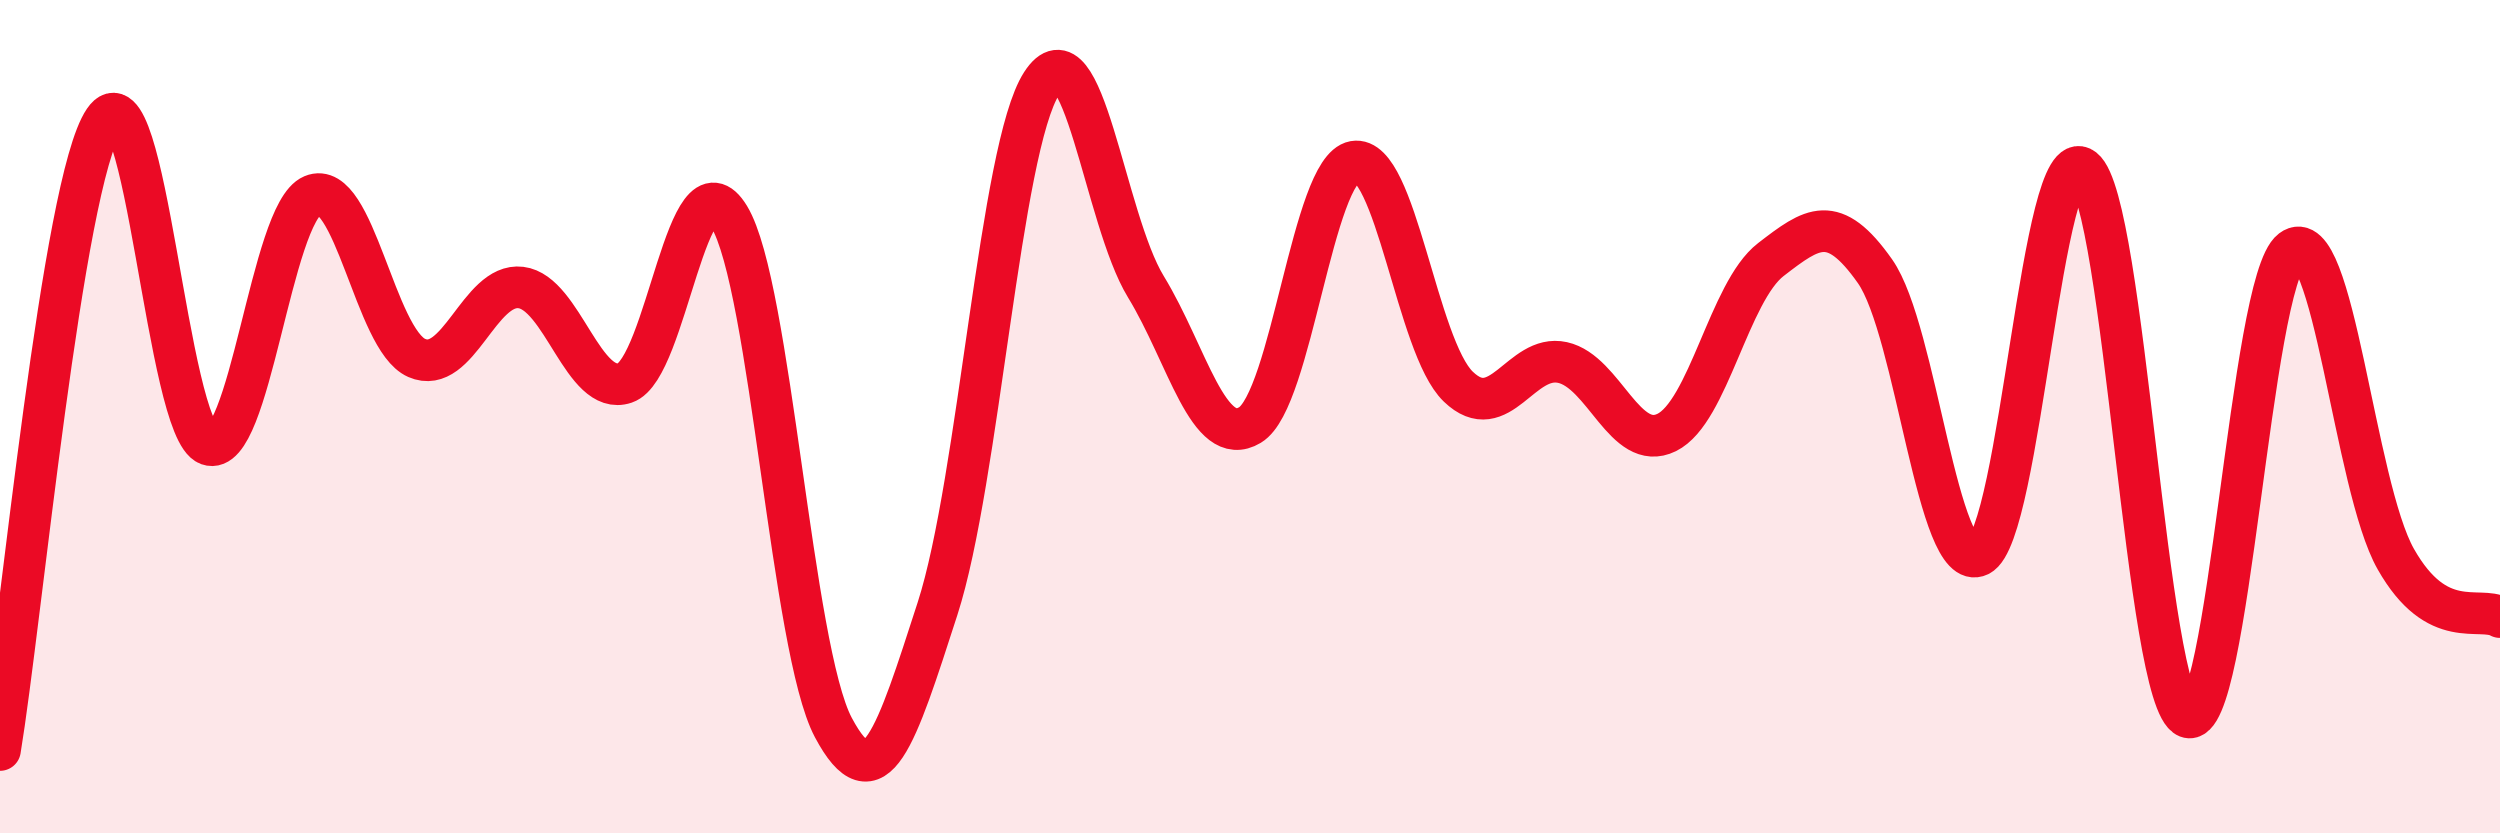
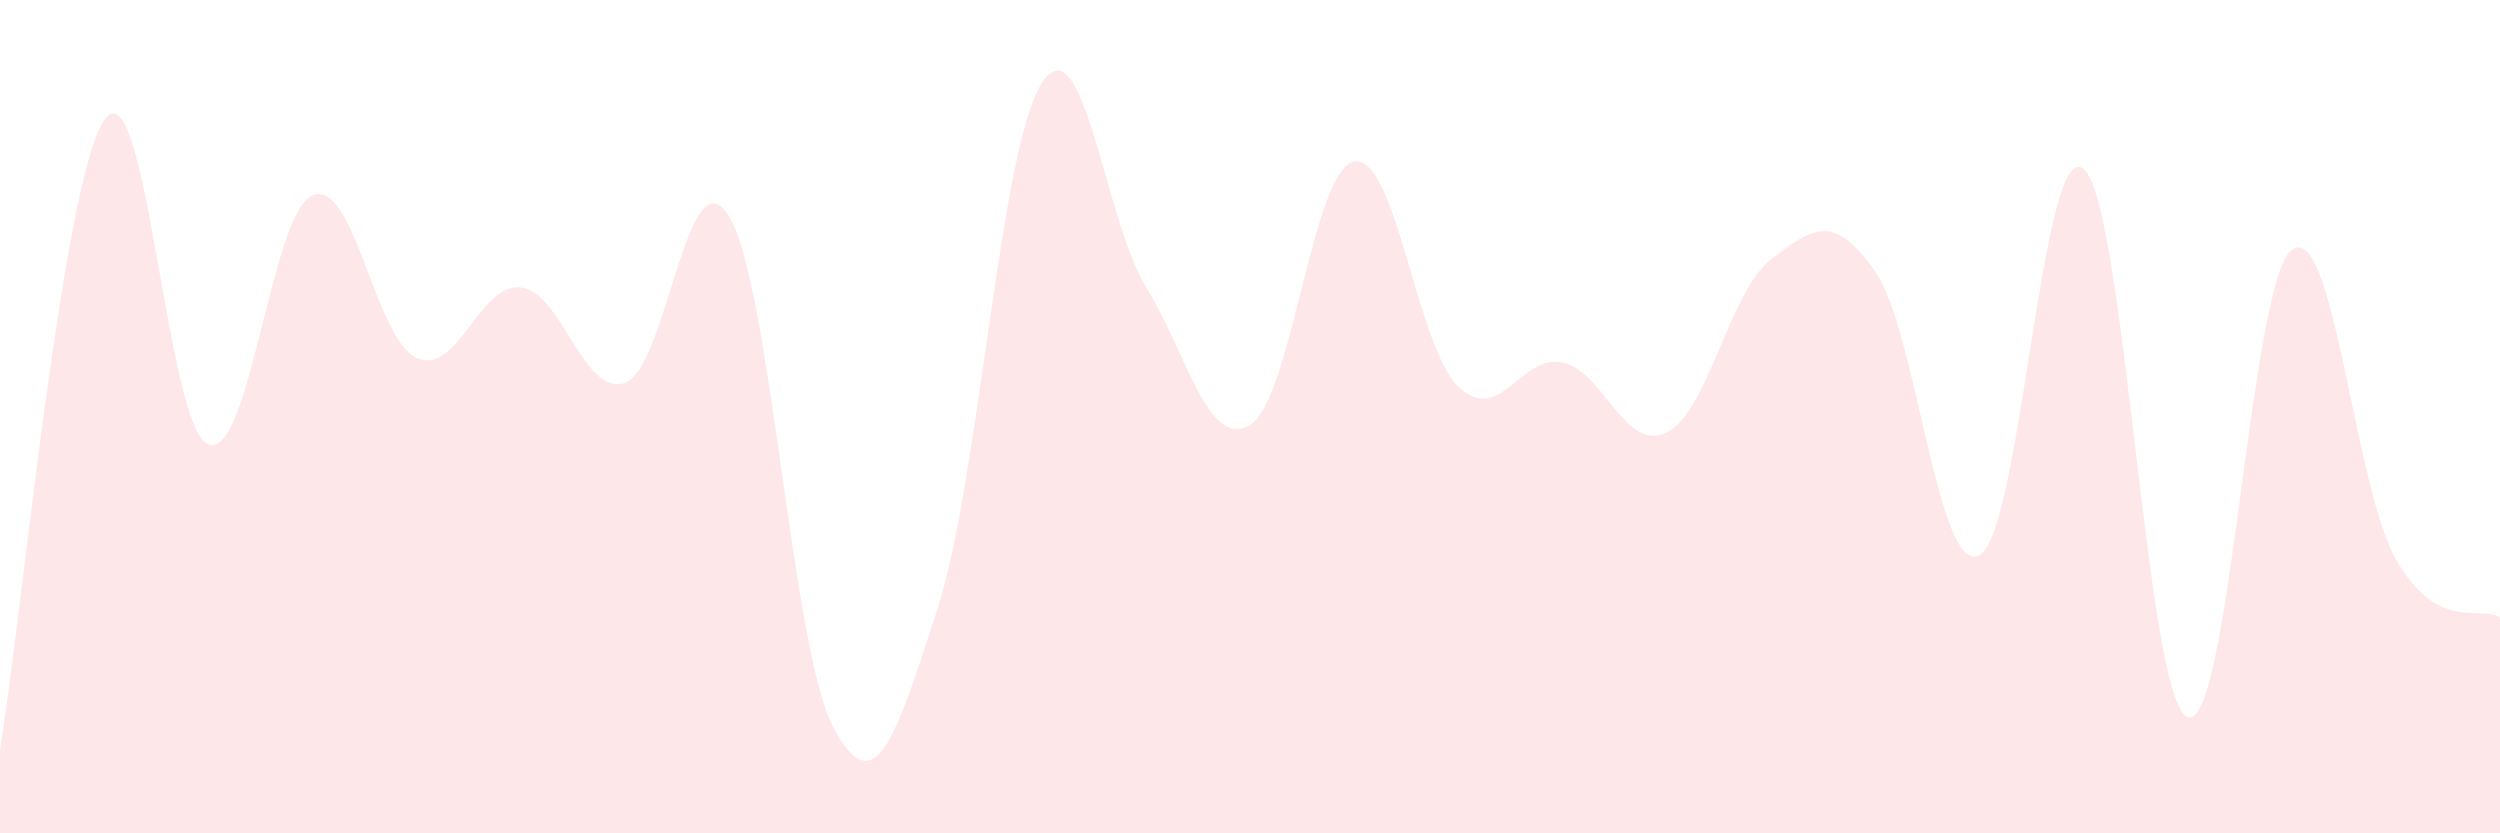
<svg xmlns="http://www.w3.org/2000/svg" width="60" height="20" viewBox="0 0 60 20">
  <path d="M 0,18 C 0.5,14.98 1.5,4.36 2.5,2.89 C 3.5,1.42 4,10.31 5,10.67 C 6,11.03 6.5,5.11 7.5,4.69 C 8.5,4.27 9,8.15 10,8.59 C 11,9.03 11.5,6.78 12.5,6.9 C 13.5,7.02 14,9.53 15,9.19 C 16,8.85 16.5,3.55 17.5,5.2 C 18.5,6.85 19,15.58 20,17.46 C 21,19.34 21.5,17.7 22.5,14.61 C 23.5,11.52 24,3.55 25,2 C 26,0.45 26.5,5.24 27.5,6.88 C 28.5,8.52 29,10.8 30,10.2 C 31,9.6 31.5,4.06 32.5,3.88 C 33.5,3.7 34,8.32 35,9.28 C 36,10.24 36.5,8.48 37.5,8.7 C 38.5,8.92 39,10.87 40,10.38 C 41,9.89 41.5,7 42.5,6.23 C 43.5,5.46 44,5.09 45,6.51 C 46,7.93 46.5,13.82 47.5,13.33 C 48.5,12.84 49,3.27 50,4.05 C 51,4.83 51.5,16.82 52.5,17.21 C 53.5,17.6 54,6.76 55,6 C 56,5.24 56.5,11.66 57.5,13.42 C 58.5,15.18 59.5,14.53 60,14.81L60 20L0 20Z" fill="#EB0A25" opacity="0.1" stroke-linecap="round" stroke-linejoin="round" />
-   <path d="M 0,18 C 0.5,14.98 1.5,4.36 2.5,2.89 C 3.5,1.42 4,10.31 5,10.67 C 6,11.03 6.5,5.11 7.5,4.69 C 8.5,4.27 9,8.15 10,8.59 C 11,9.03 11.5,6.78 12.5,6.9 C 13.5,7.02 14,9.53 15,9.19 C 16,8.85 16.5,3.55 17.5,5.2 C 18.5,6.85 19,15.58 20,17.46 C 21,19.34 21.5,17.7 22.5,14.61 C 23.5,11.52 24,3.55 25,2 C 26,0.45 26.5,5.24 27.5,6.88 C 28.5,8.52 29,10.8 30,10.2 C 31,9.6 31.5,4.06 32.5,3.88 C 33.5,3.7 34,8.32 35,9.28 C 36,10.24 36.5,8.48 37.5,8.7 C 38.5,8.92 39,10.87 40,10.38 C 41,9.89 41.5,7 42.5,6.23 C 43.5,5.46 44,5.09 45,6.51 C 46,7.93 46.5,13.82 47.5,13.33 C 48.5,12.84 49,3.27 50,4.05 C 51,4.83 51.5,16.82 52.5,17.21 C 53.5,17.6 54,6.76 55,6 C 56,5.24 56.5,11.66 57.5,13.42 C 58.5,15.18 59.5,14.53 60,14.81" stroke="#EB0A25" stroke-width="1" fill="none" stroke-linecap="round" stroke-linejoin="round" />
</svg>